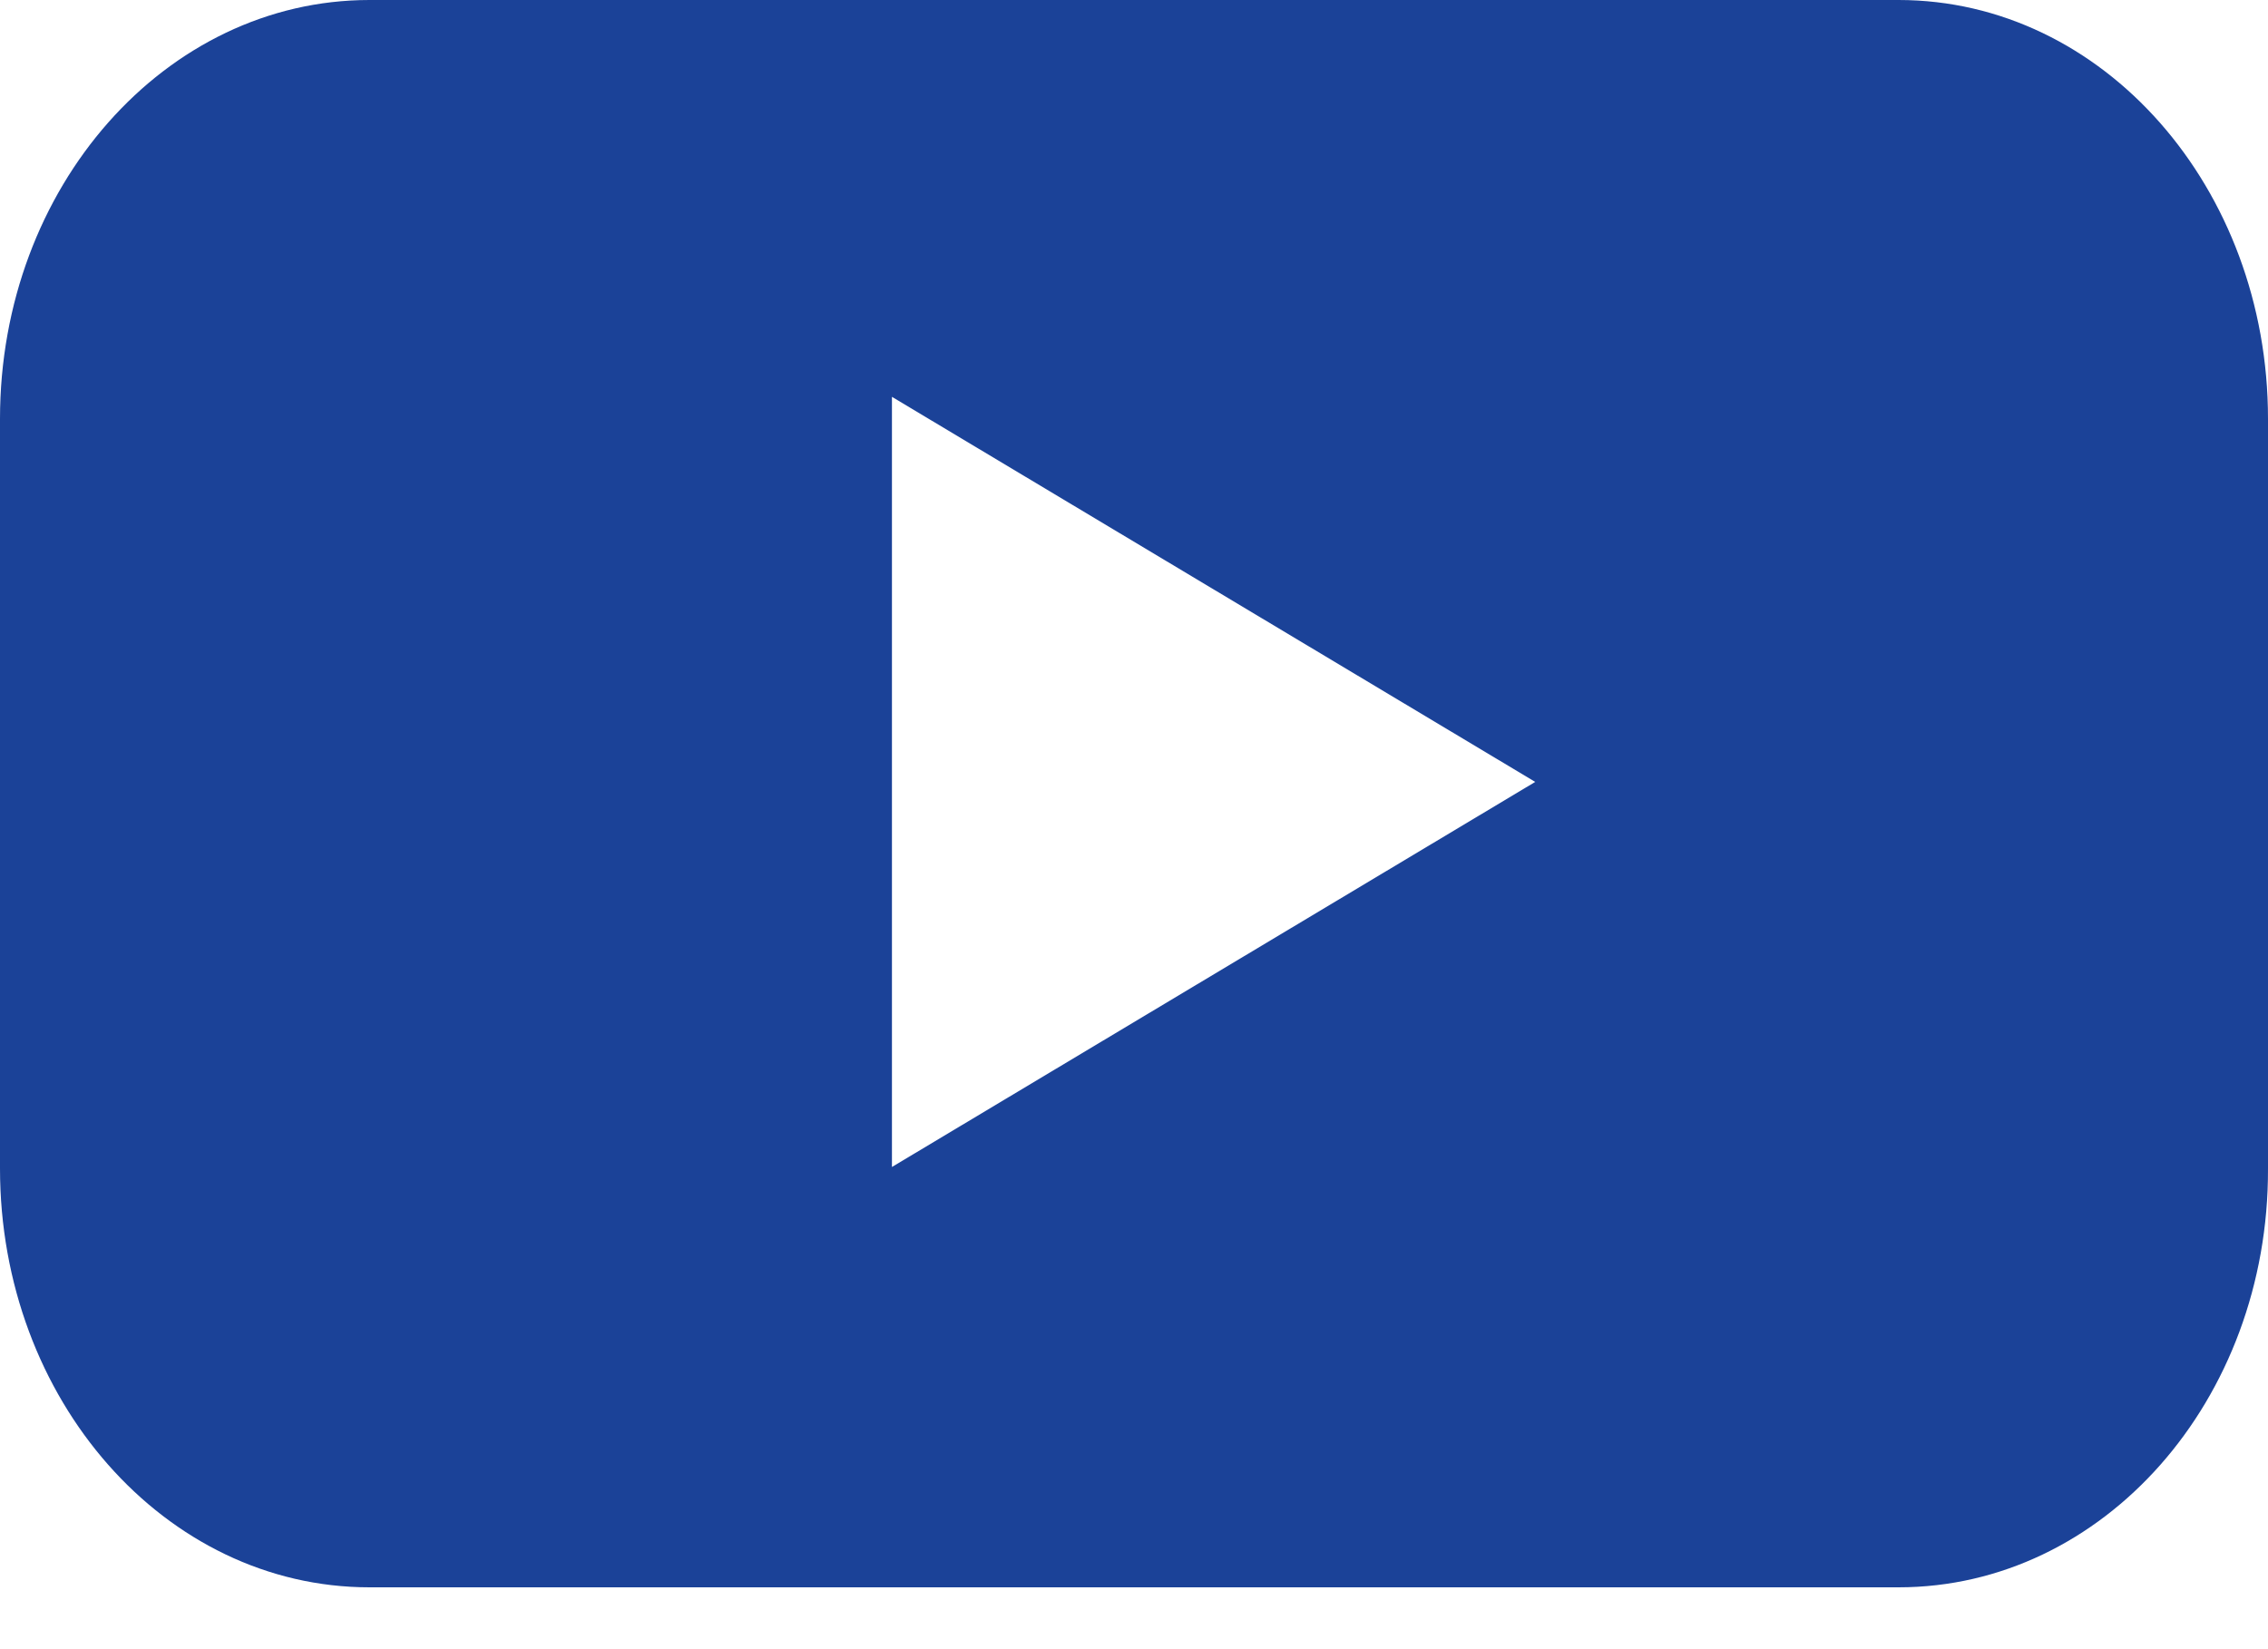
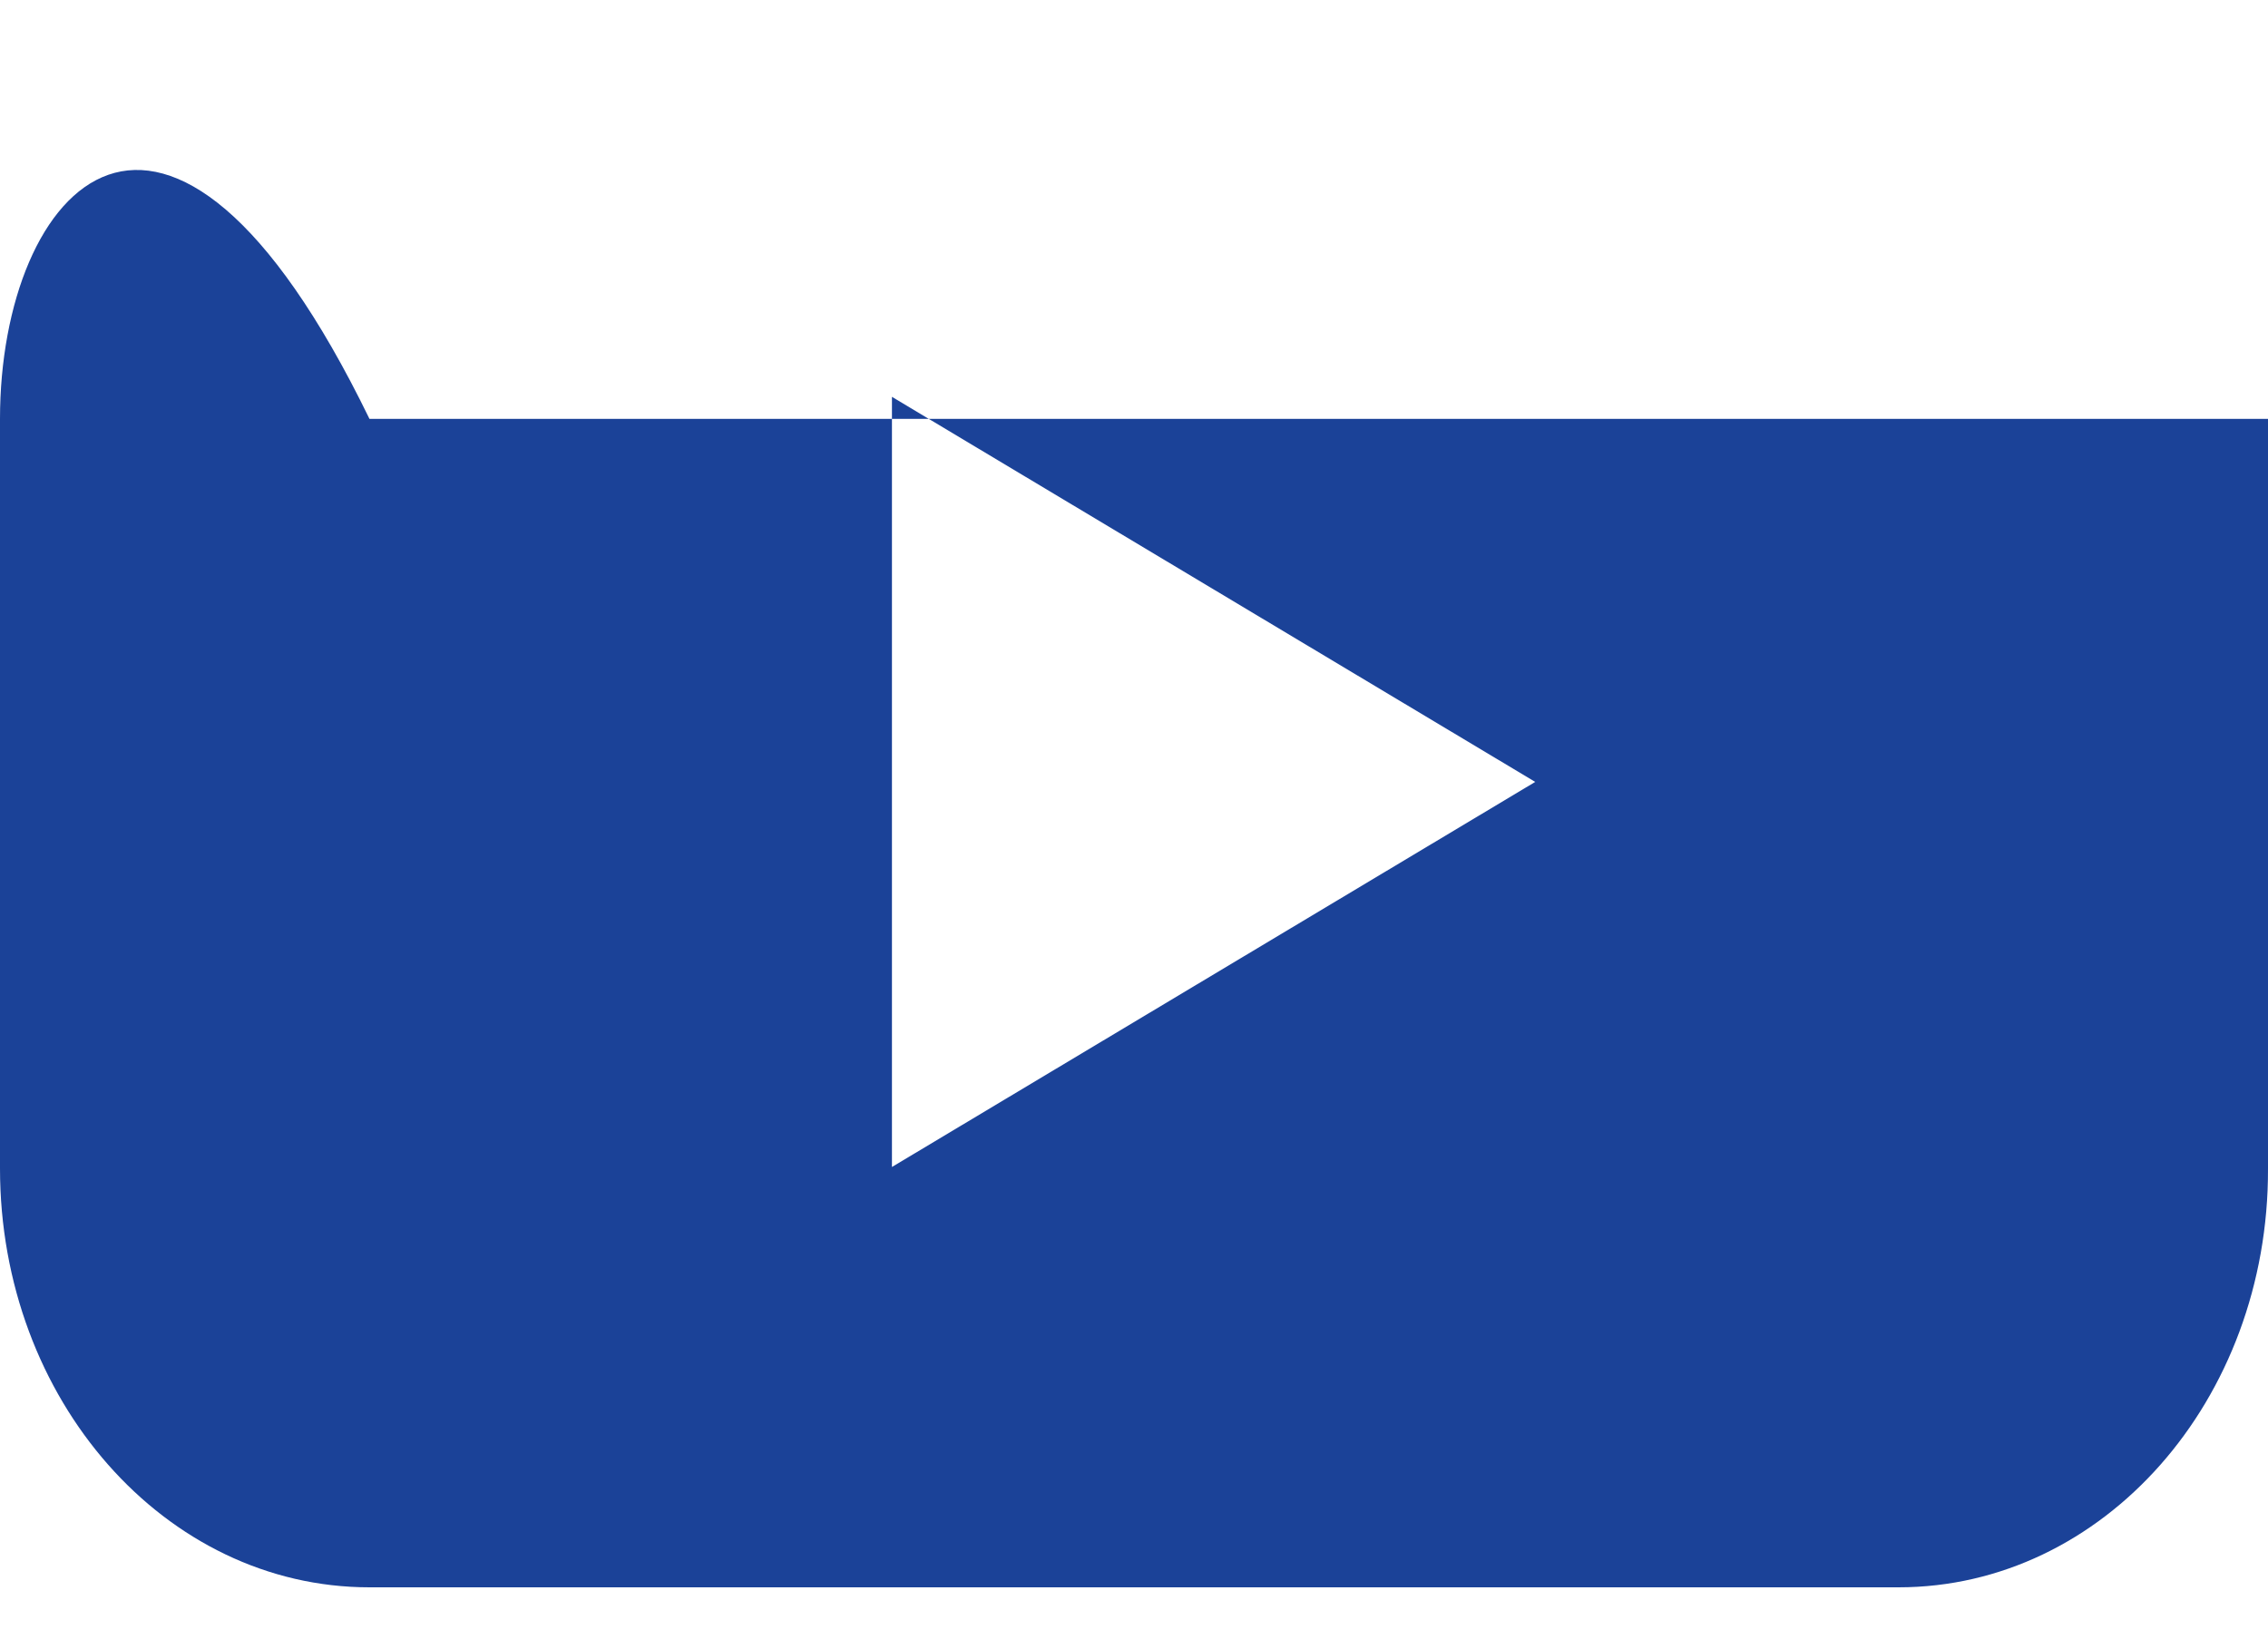
<svg xmlns="http://www.w3.org/2000/svg" width="22" height="16" viewBox="0 0 22 16" fill="none">
-   <path fill-rule="evenodd" clip-rule="evenodd" d="M3.584 15.4H18.416C20.401 15.4 22.008 13.587 22 11.336V4.064C22 1.822 20.401 0 18.416 0H3.584C1.607 0 0 1.813 0 4.064V11.336C0 13.578 1.599 15.4 3.584 15.4ZM8.652 3.85L14.892 7.586L8.652 11.322V3.85Z" fill="#1B4298" />
+   <path fill-rule="evenodd" clip-rule="evenodd" d="M3.584 15.4H18.416C20.401 15.4 22.008 13.587 22 11.336V4.064H3.584C1.607 0 0 1.813 0 4.064V11.336C0 13.578 1.599 15.4 3.584 15.4ZM8.652 3.85L14.892 7.586L8.652 11.322V3.85Z" fill="#1B4298" />
</svg>